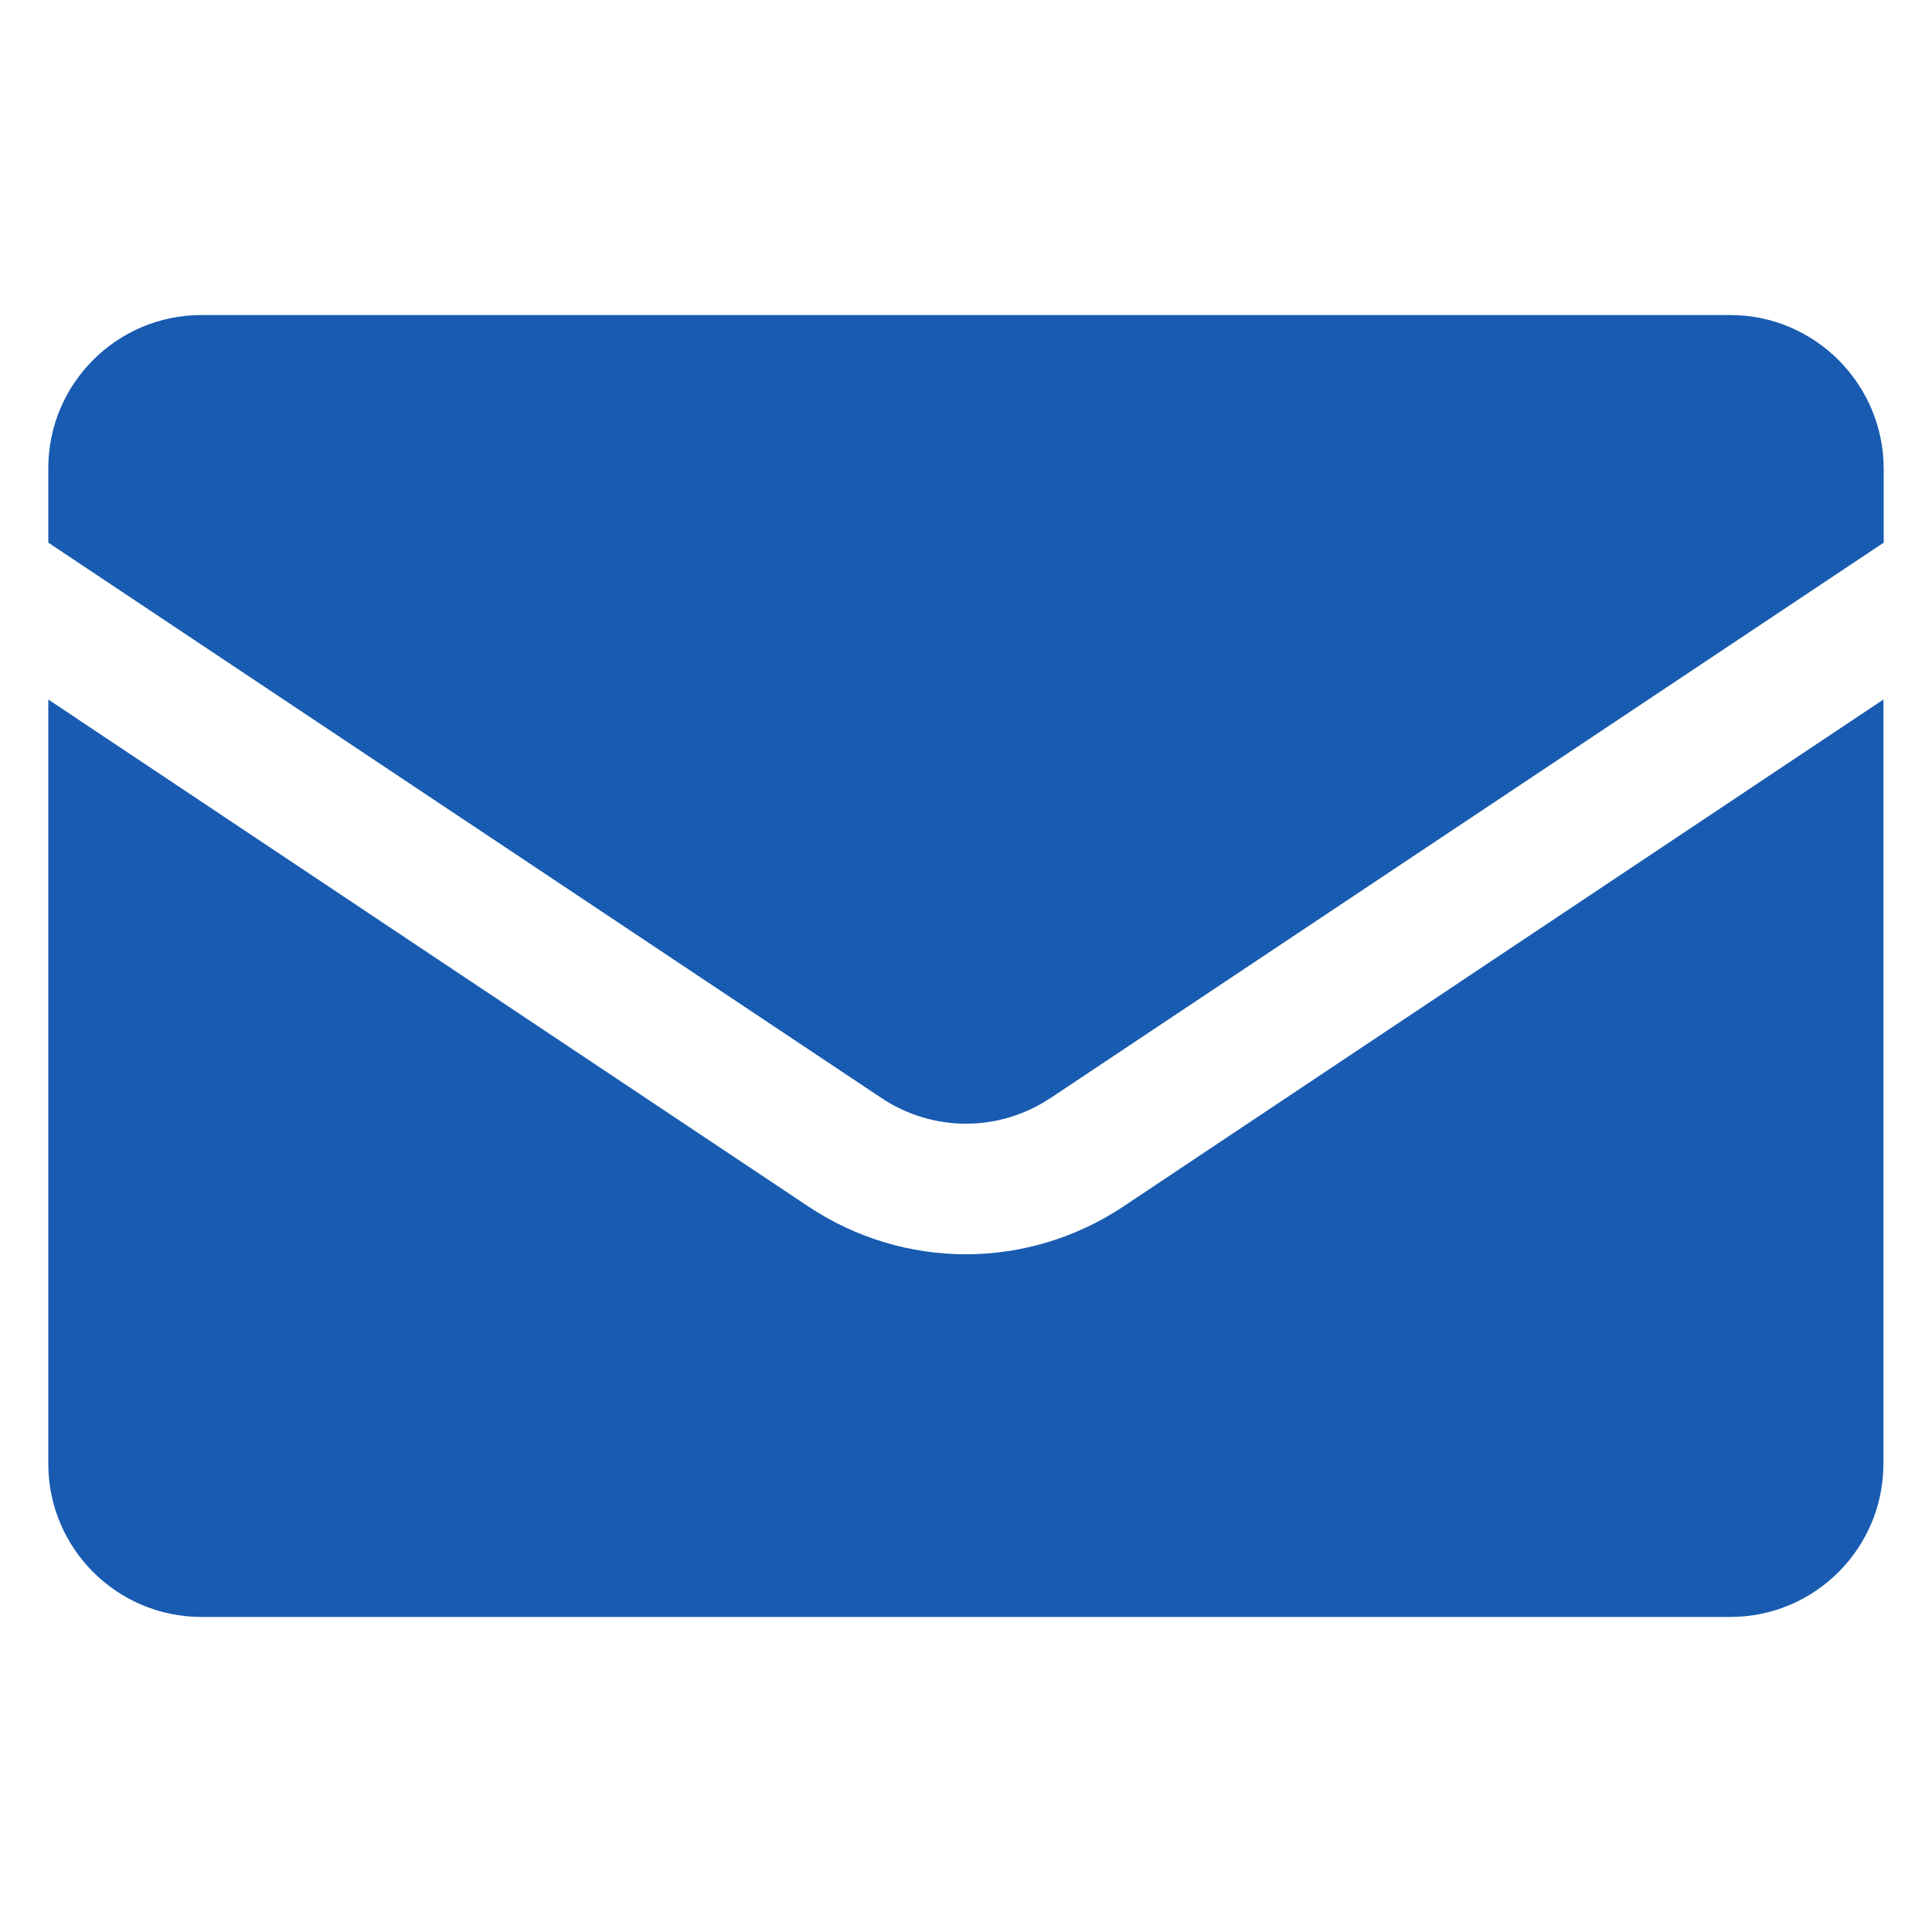
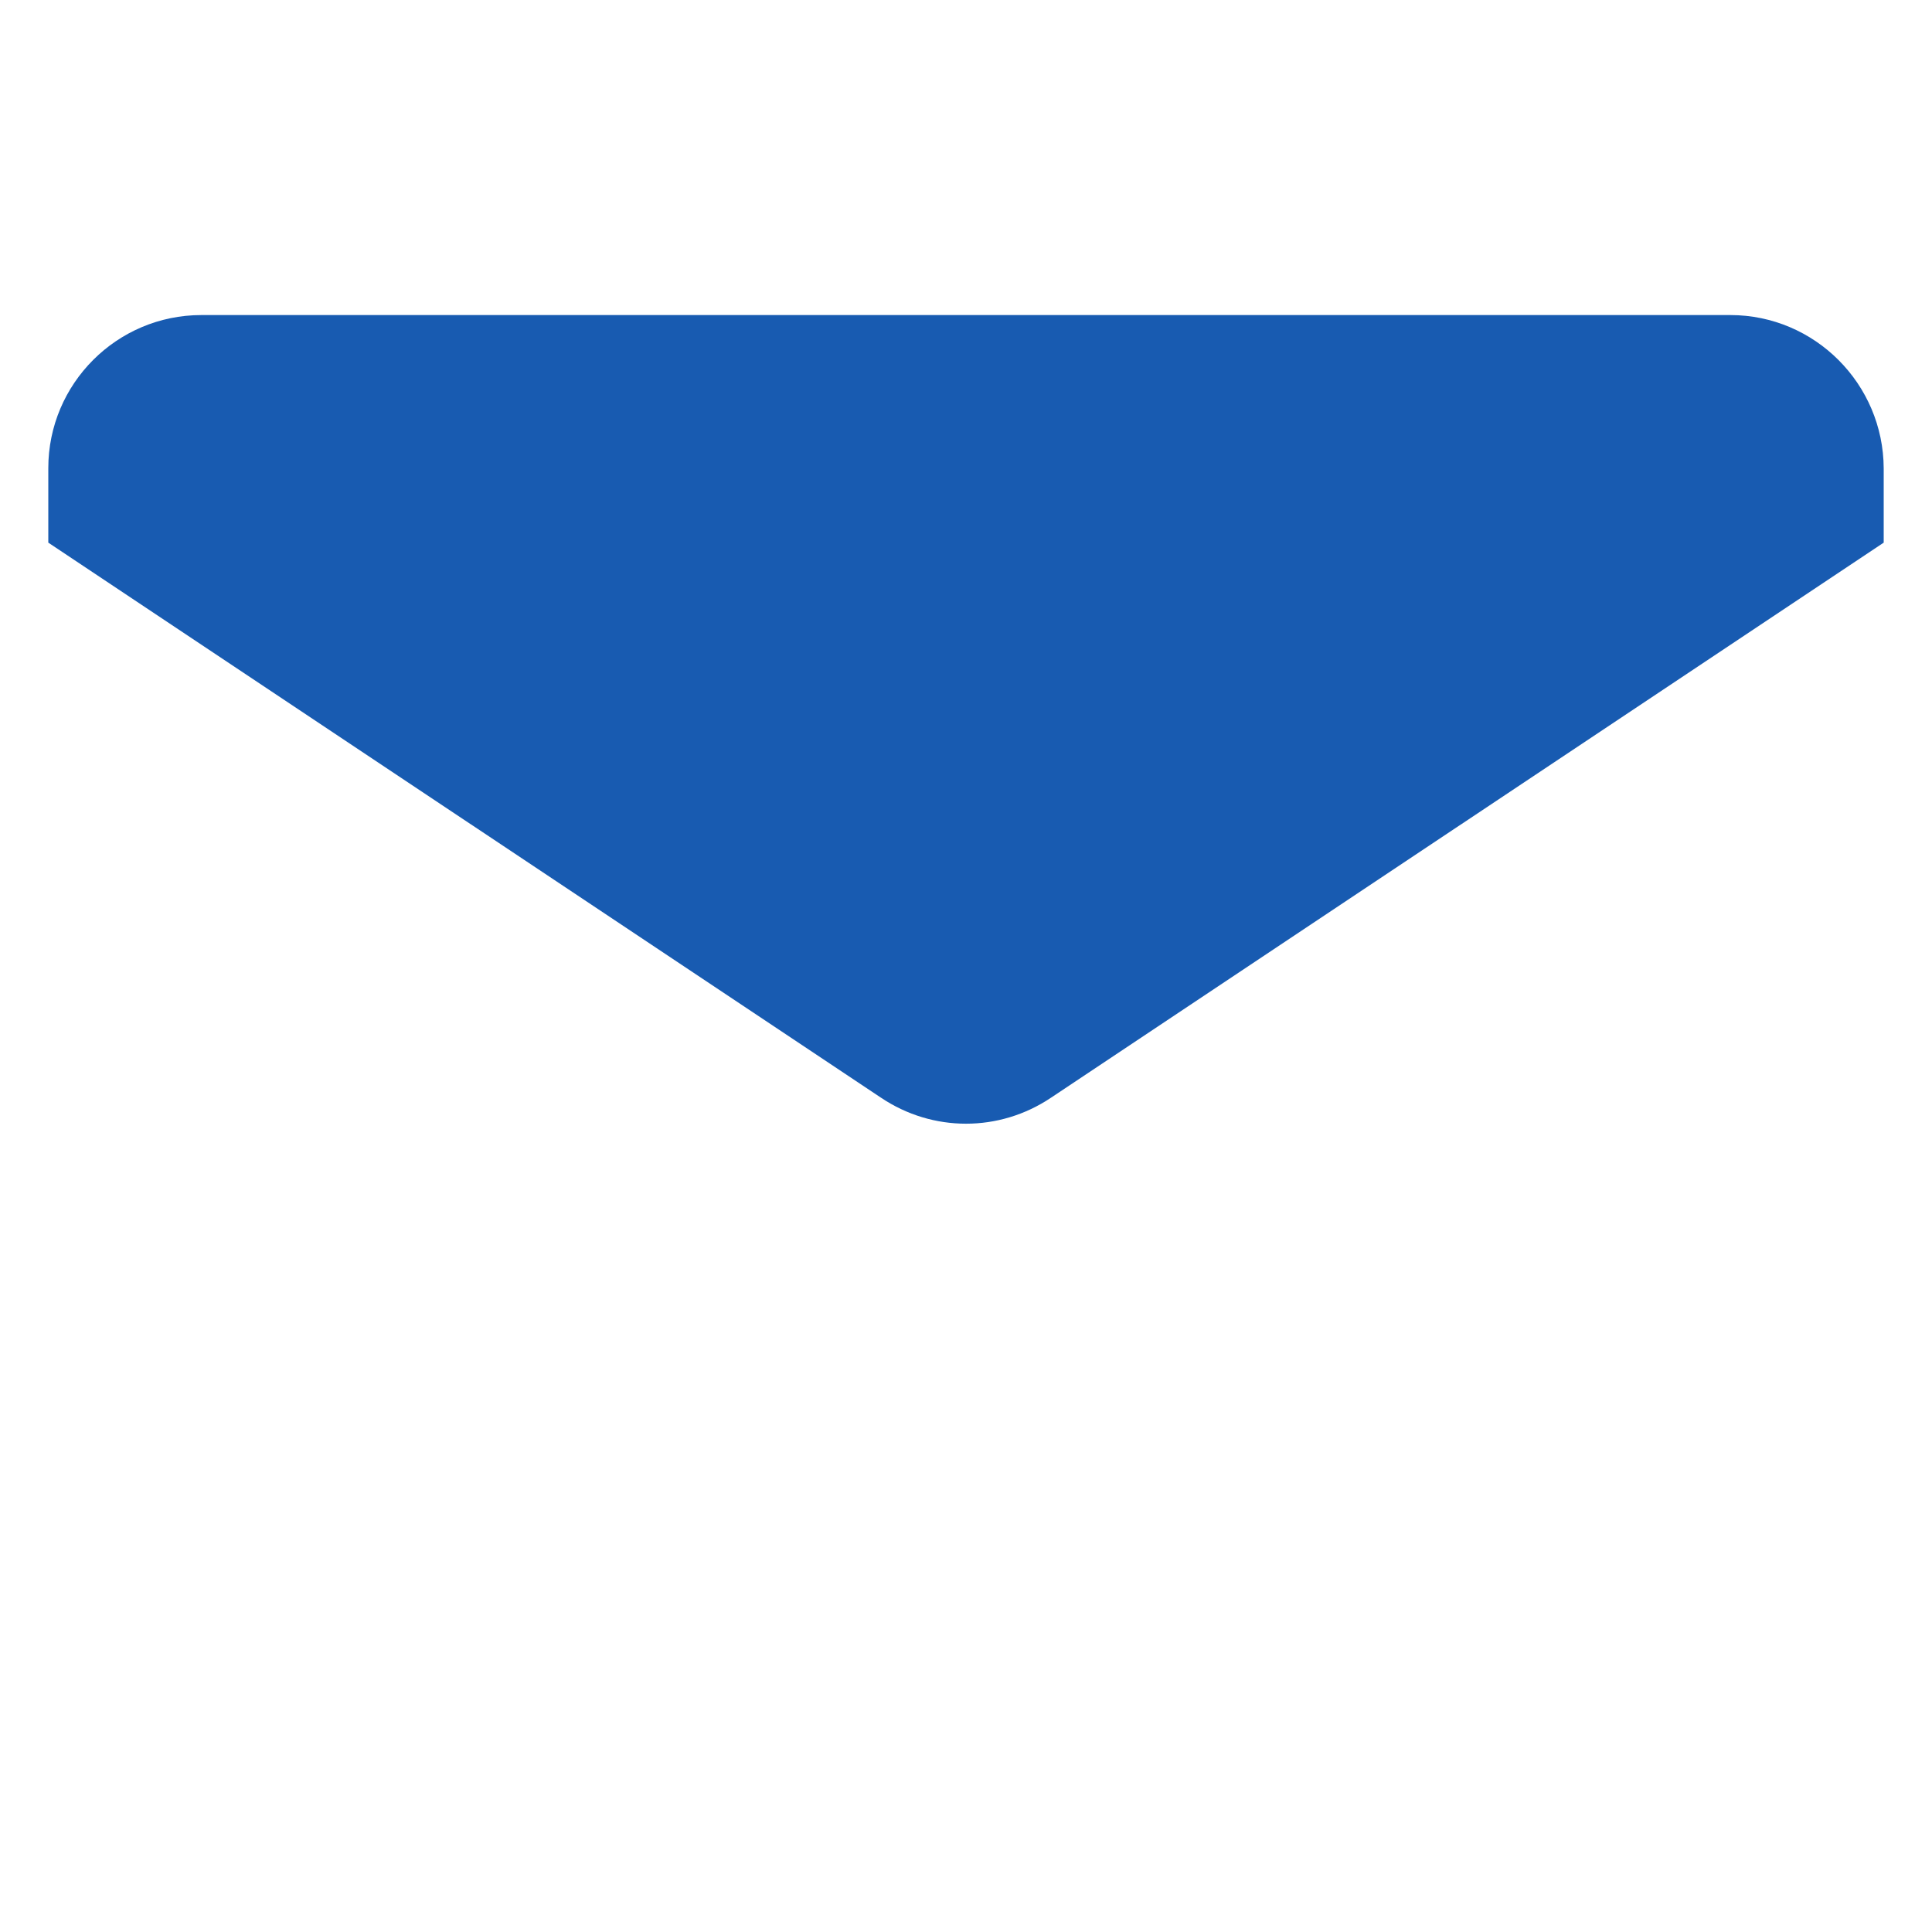
<svg xmlns="http://www.w3.org/2000/svg" fill="none" viewBox="0 0 40 40" height="40" width="40">
-   <path fill="#185BB1" d="M4.169 33.477H35.825C37.573 33.477 38.994 32.056 38.994 30.307V14.483L23.257 24.98C21.272 26.298 18.722 26.298 16.737 24.98L1 14.483V30.307C1 32.056 2.421 33.477 4.169 33.477Z" />
  <path fill="#185BB1" d="M35.825 6.523H4.169C2.421 6.523 1 7.944 1 9.693V11.235L18.242 22.728C19.311 23.444 20.689 23.444 21.758 22.728L39 11.235V9.699C38.994 7.95 37.573 6.523 35.825 6.523Z" />
</svg>